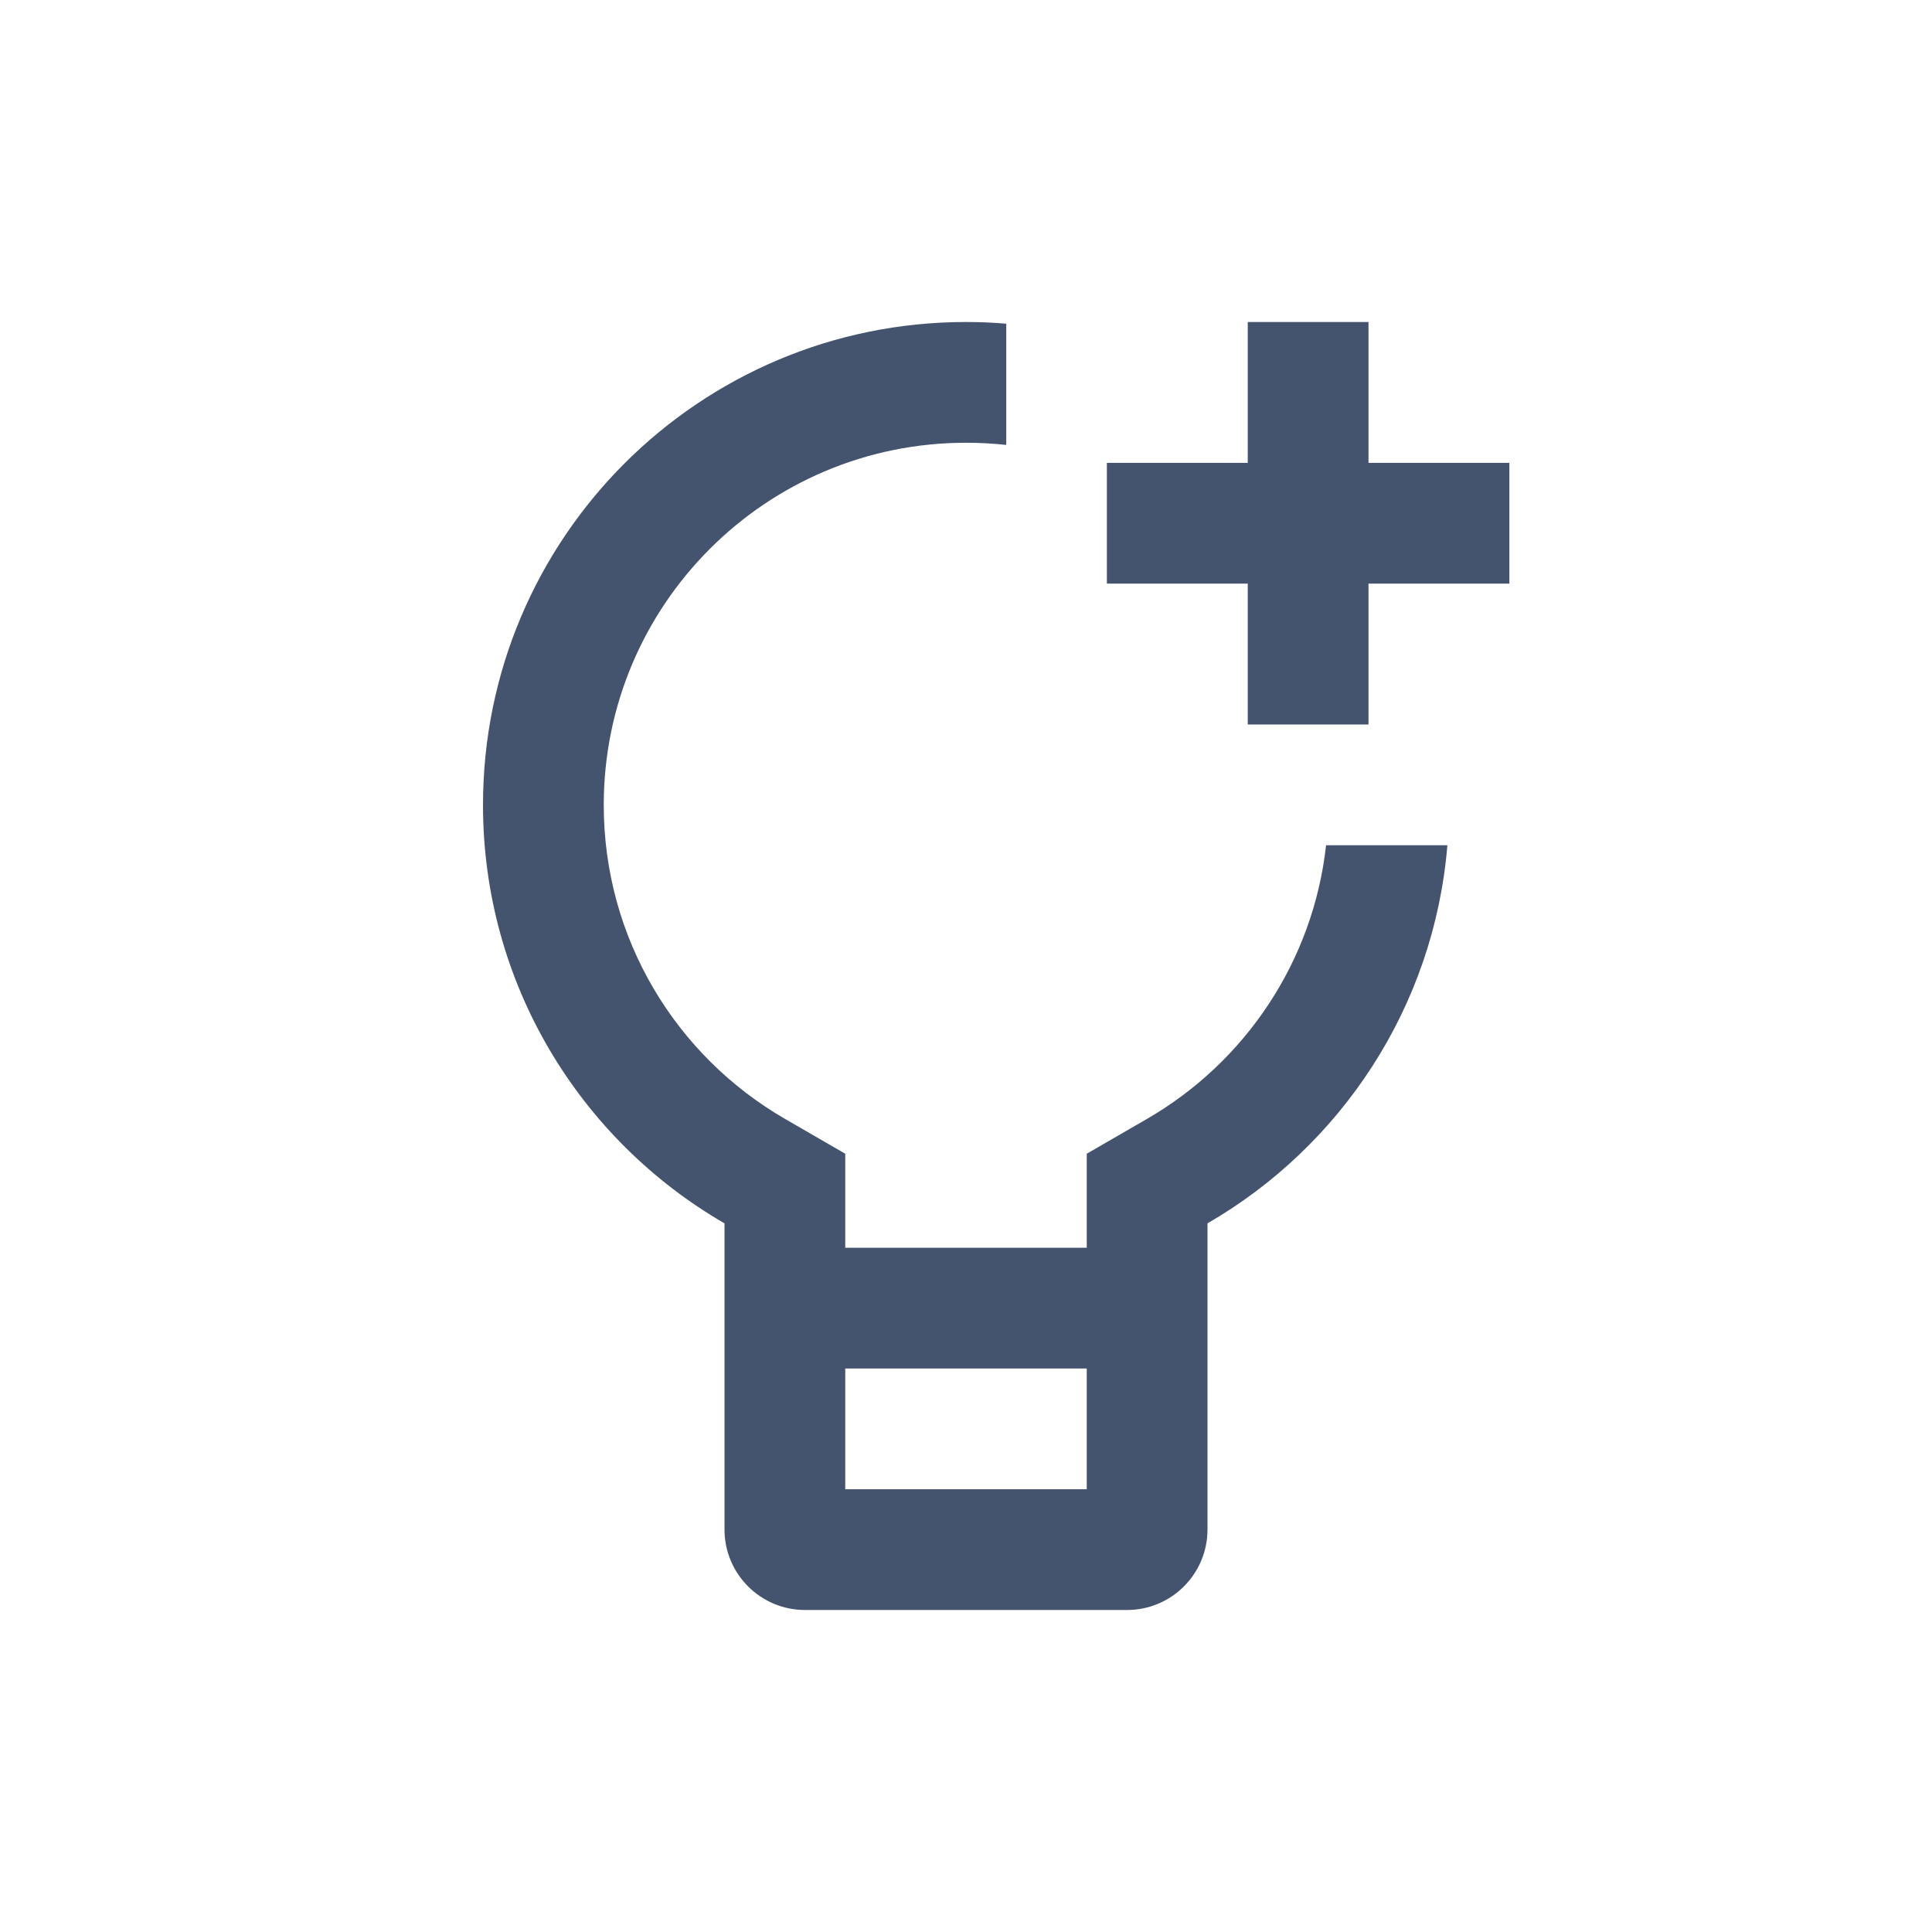
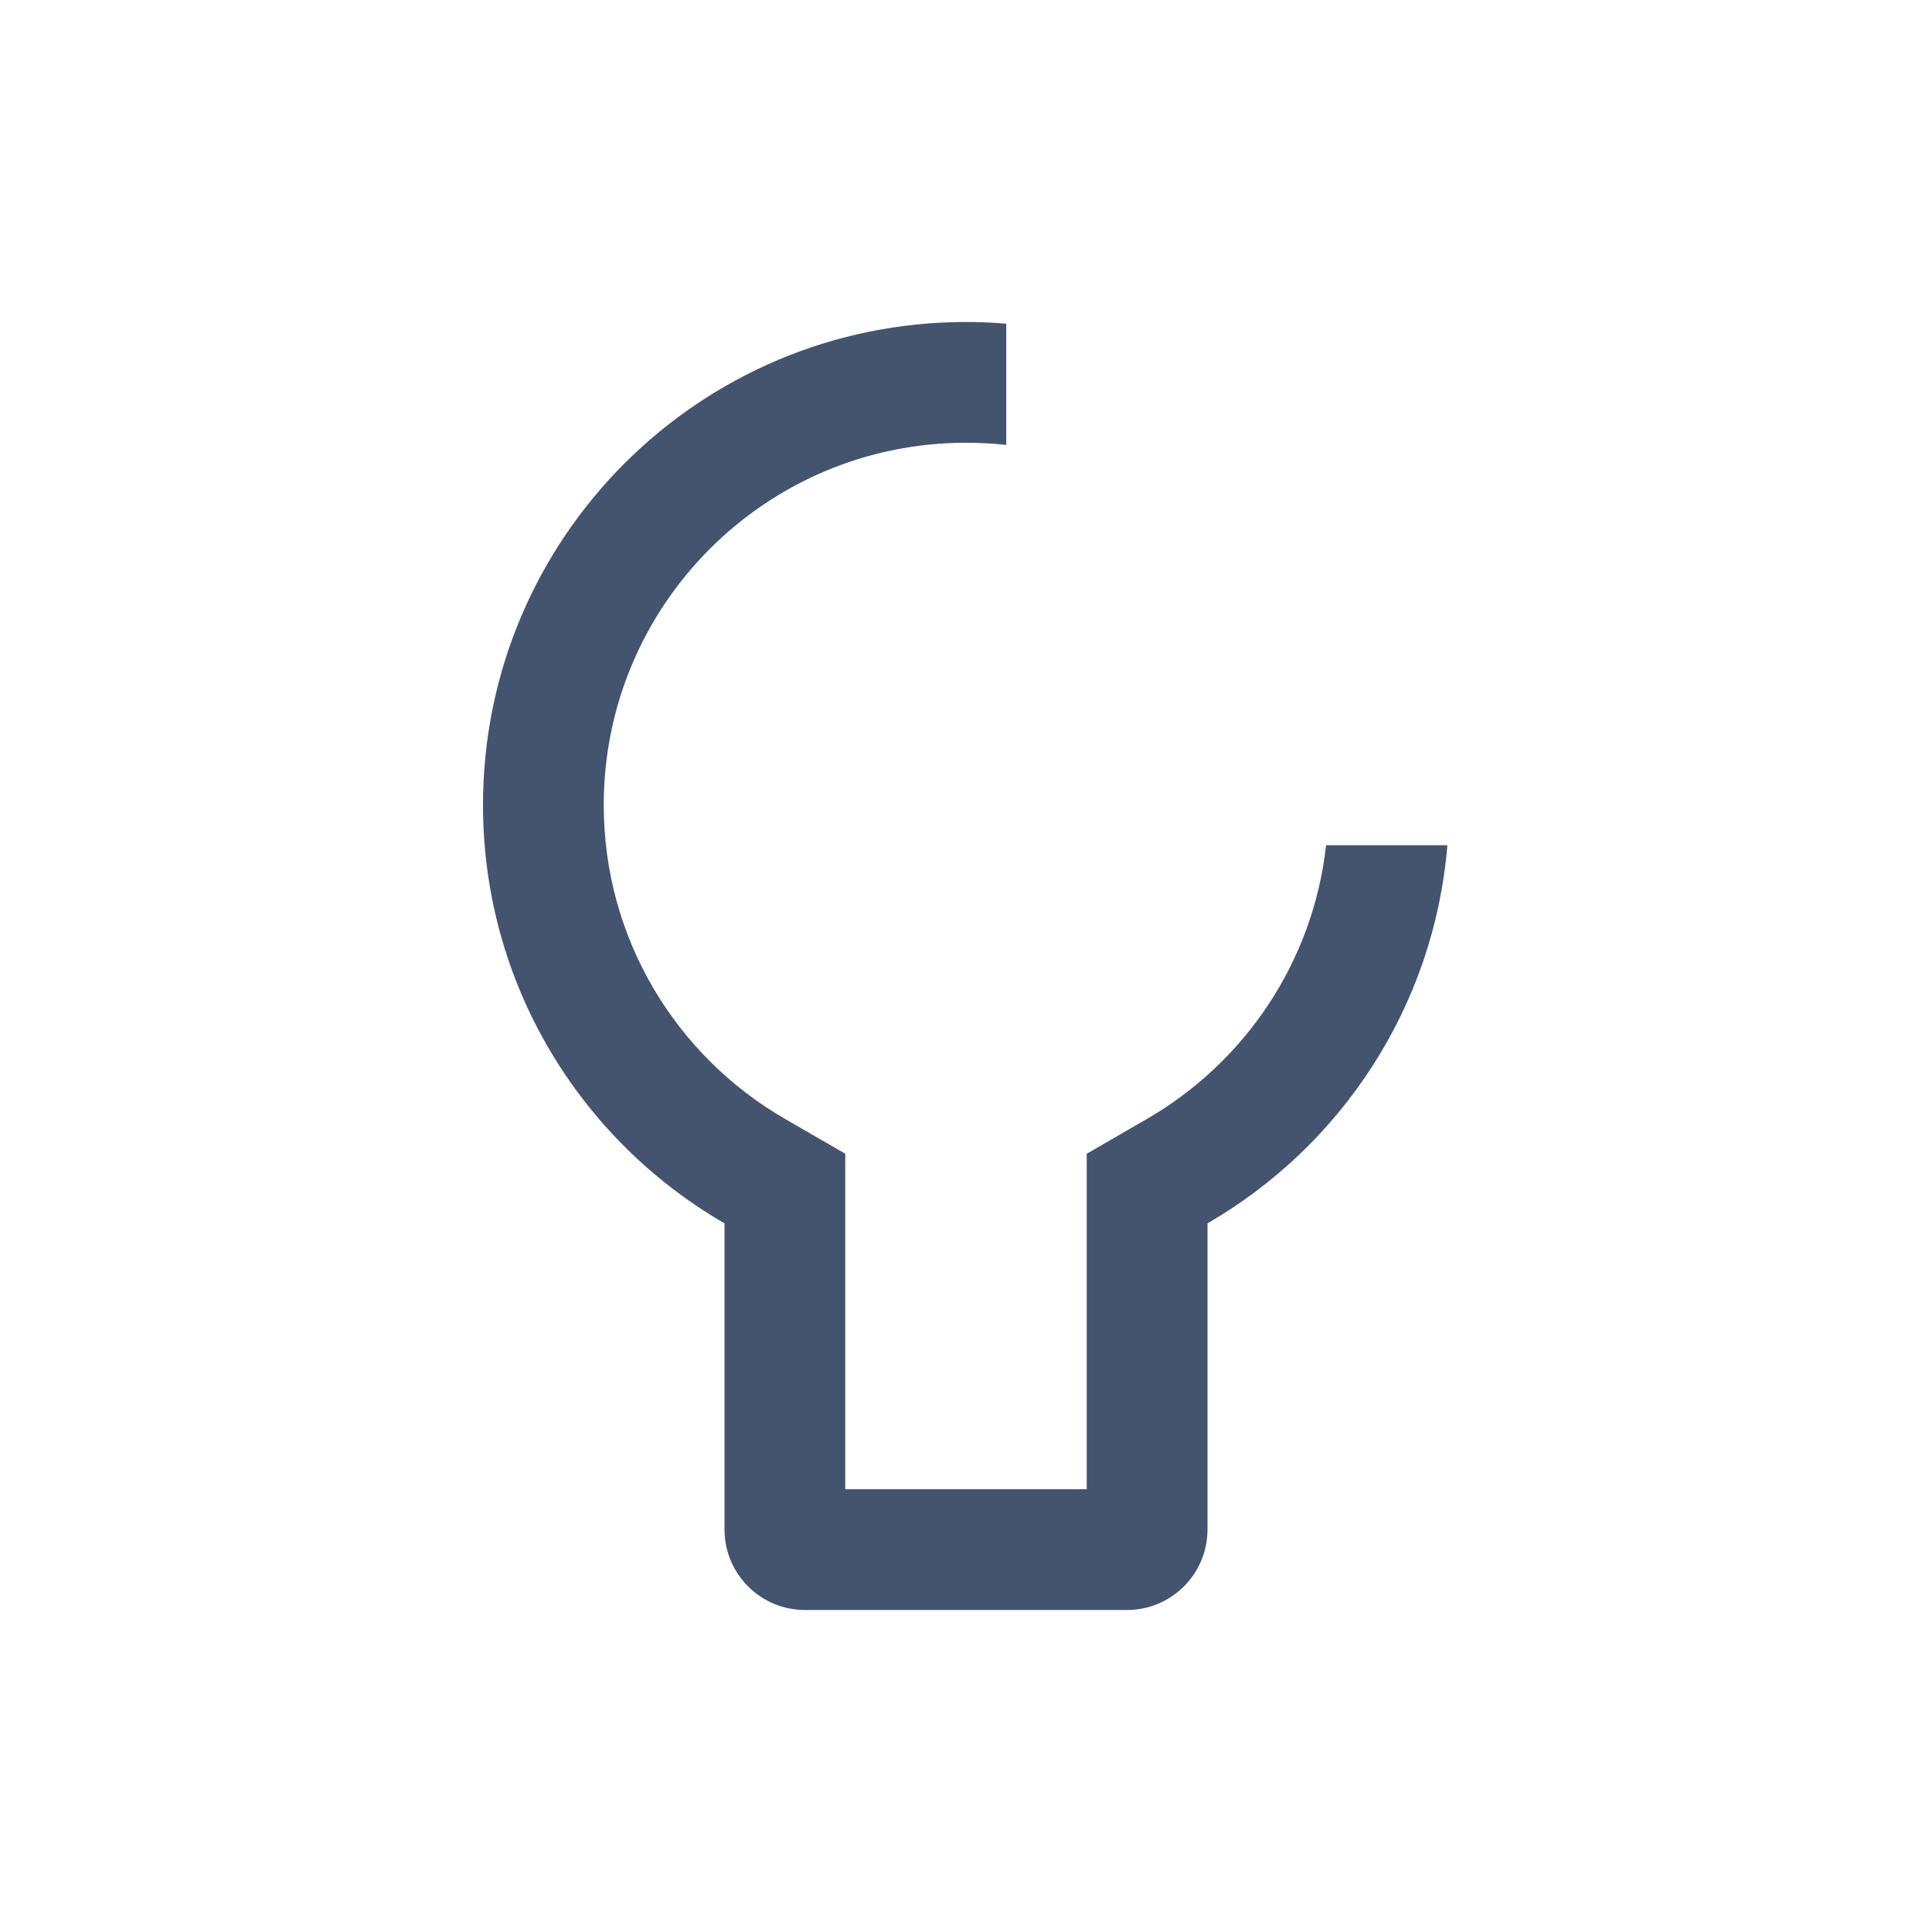
<svg xmlns="http://www.w3.org/2000/svg" width="24" height="24" viewBox="0 0 24 24" fill="none">
  <path fill-rule="evenodd" clip-rule="evenodd" d="M12.5 4.021C12.335 4.007 12.168 4 12 4C8.686 4 6 6.686 6 10C6 12.221 7.207 14.16 9 15.197V19C9 19.552 9.448 20 10 20H14C14.552 20 15 19.552 15 19L15 15.197C16.657 14.239 17.814 12.51 17.98 10.5H16.473C16.312 11.952 15.461 13.198 14.249 13.899L13.5 14.332L13.5 15.197L13.5 18.5H10.5V15.197V14.332L9.751 13.899C8.402 13.119 7.5 11.664 7.5 10C7.5 7.515 9.515 5.5 12 5.5C12.169 5.5 12.336 5.509 12.5 5.527V4.021Z" fill="#44546F" />
-   <path d="M17 4.75V4H15.5V4.75H17ZM15.5 8.25V9H17V8.25H15.5ZM14.5 5.75H13.75V7.25H14.5V5.75ZM18 7.25H18.75V5.75H18V7.25ZM10 17H14V15.5H10V17ZM15.5 4.75V6.5H17V4.75H15.5ZM15.5 6.5V8.25H17V6.5H15.5ZM14.5 7.25H16.25V5.75H14.5V7.25ZM16.25 7.25H18V5.75H16.25V7.25Z" fill="#44546F" />
</svg>